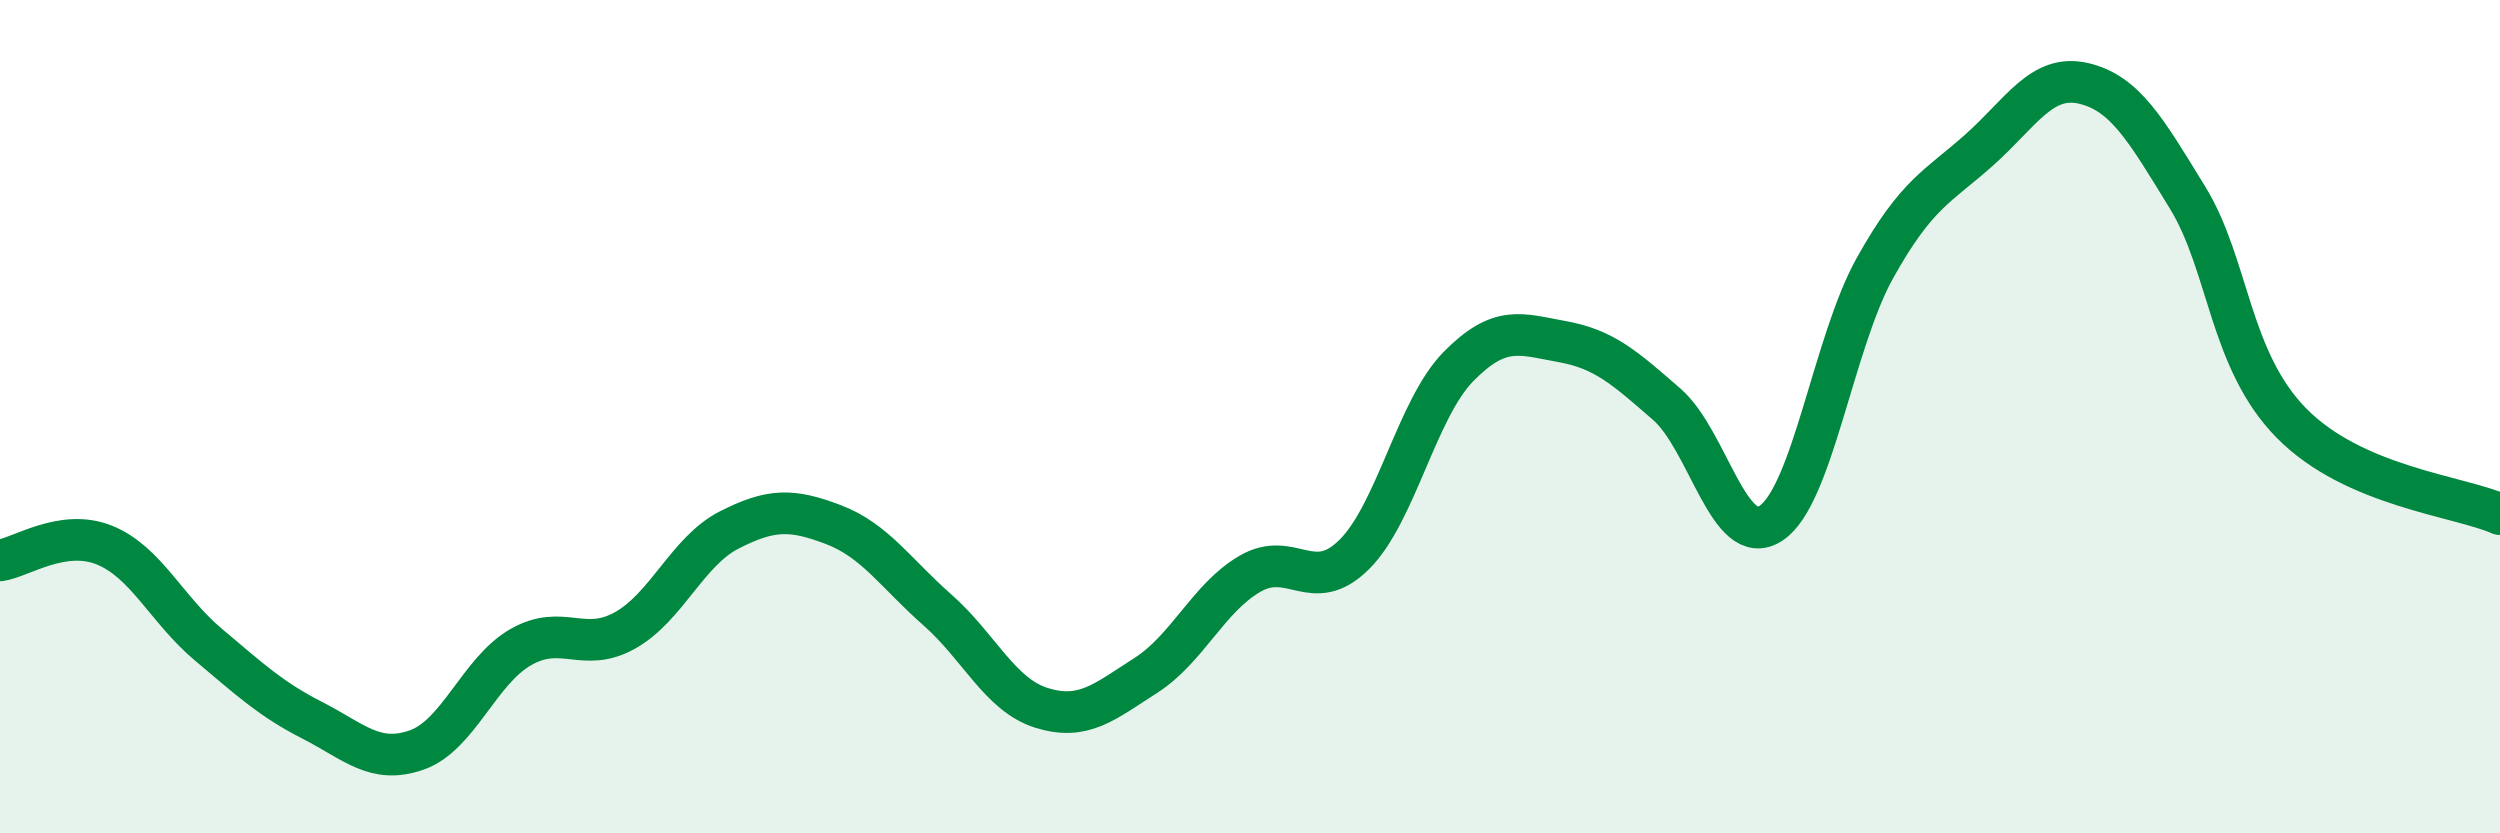
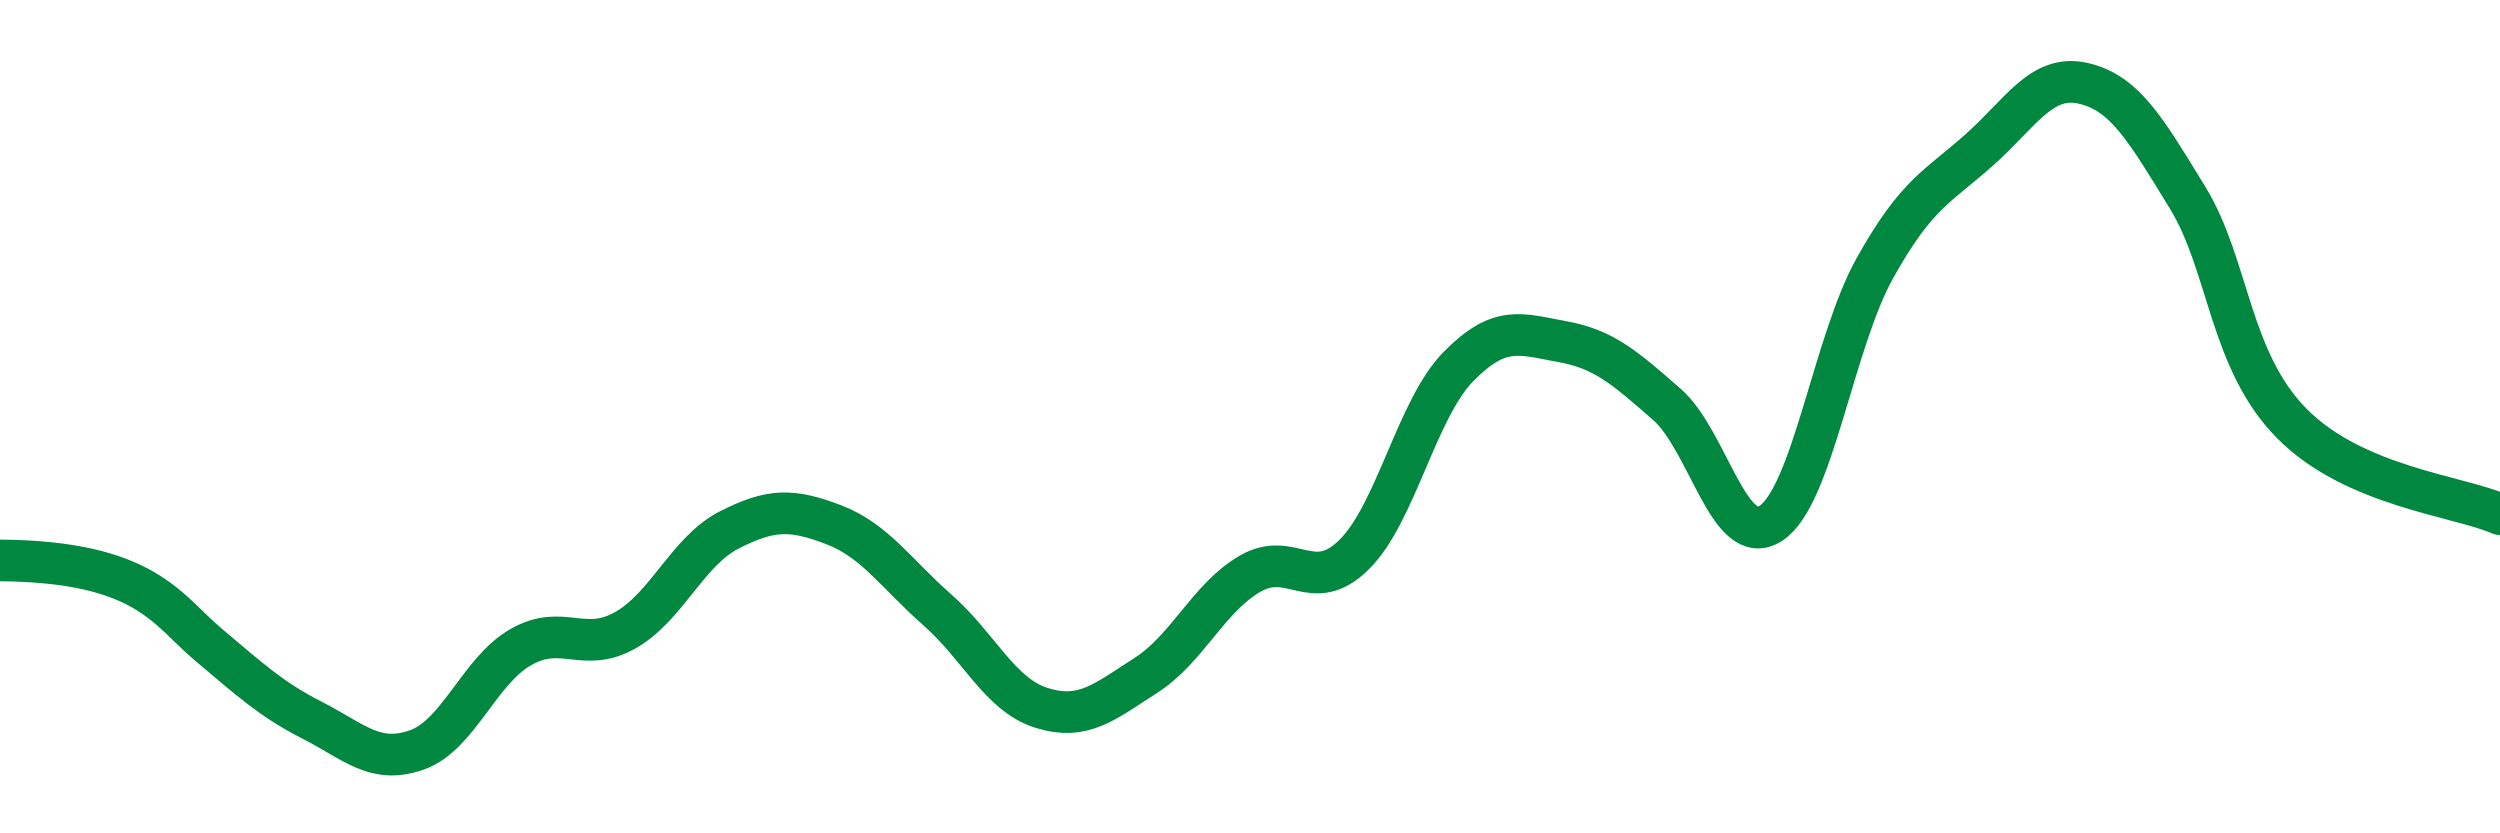
<svg xmlns="http://www.w3.org/2000/svg" width="60" height="20" viewBox="0 0 60 20">
-   <path d="M 0,13.45 C 0.5,13.38 1.5,12.68 2.5,13.08 C 3.5,13.48 4,14.63 5,15.47 C 6,16.31 6.5,16.78 7.5,17.29 C 8.5,17.8 9,18.35 10,18 C 11,17.65 11.5,16.1 12.5,15.53 C 13.5,14.96 14,15.69 15,15.13 C 16,14.57 16.5,13.23 17.5,12.72 C 18.5,12.21 19,12.21 20,12.59 C 21,12.97 21.5,13.76 22.5,14.64 C 23.5,15.52 24,16.68 25,16.99 C 26,17.3 26.5,16.85 27.5,16.21 C 28.5,15.57 29,14.35 30,13.77 C 31,13.19 31.5,14.3 32.5,13.31 C 33.5,12.32 34,9.82 35,8.8 C 36,7.78 36.5,8.02 37.5,8.2 C 38.5,8.38 39,8.83 40,9.7 C 41,10.57 41.5,13.21 42.5,12.56 C 43.5,11.91 44,8.22 45,6.43 C 46,4.64 46.5,4.49 47.5,3.6 C 48.5,2.71 49,1.77 50,2 C 51,2.23 51.5,3.11 52.5,4.74 C 53.5,6.37 53.5,8.64 55,10.16 C 56.5,11.68 59,11.9 60,12.34L60 20L0 20Z" fill="#008740" opacity="0.1" stroke-linecap="round" stroke-linejoin="round" />
-   <path d="M 0,13.45 C 0.5,13.38 1.5,12.68 2.5,13.08 C 3.5,13.48 4,14.63 5,15.47 C 6,16.31 6.5,16.78 7.5,17.29 C 8.5,17.8 9,18.35 10,18 C 11,17.65 11.5,16.1 12.5,15.53 C 13.5,14.96 14,15.69 15,15.13 C 16,14.57 16.5,13.23 17.5,12.72 C 18.5,12.21 19,12.21 20,12.59 C 21,12.97 21.5,13.76 22.5,14.64 C 23.5,15.52 24,16.68 25,16.99 C 26,17.3 26.5,16.85 27.5,16.21 C 28.5,15.57 29,14.35 30,13.77 C 31,13.19 31.5,14.3 32.5,13.31 C 33.5,12.32 34,9.82 35,8.8 C 36,7.78 36.5,8.02 37.5,8.2 C 38.5,8.38 39,8.83 40,9.7 C 41,10.57 41.5,13.21 42.5,12.56 C 43.5,11.91 44,8.22 45,6.43 C 46,4.64 46.5,4.49 47.5,3.6 C 48.5,2.71 49,1.77 50,2 C 51,2.23 51.5,3.11 52.5,4.74 C 53.5,6.37 53.5,8.64 55,10.16 C 56.5,11.68 59,11.9 60,12.34" stroke="#008740" stroke-width="1" fill="none" stroke-linecap="round" stroke-linejoin="round" />
+   <path d="M 0,13.45 C 3.5,13.48 4,14.63 5,15.47 C 6,16.31 6.5,16.78 7.5,17.29 C 8.5,17.8 9,18.35 10,18 C 11,17.65 11.5,16.1 12.5,15.53 C 13.5,14.96 14,15.69 15,15.13 C 16,14.57 16.5,13.23 17.5,12.72 C 18.5,12.21 19,12.21 20,12.59 C 21,12.97 21.5,13.76 22.5,14.64 C 23.5,15.52 24,16.68 25,16.99 C 26,17.3 26.5,16.85 27.5,16.21 C 28.5,15.57 29,14.35 30,13.77 C 31,13.19 31.5,14.3 32.5,13.31 C 33.5,12.32 34,9.82 35,8.8 C 36,7.78 36.5,8.02 37.5,8.2 C 38.5,8.38 39,8.83 40,9.7 C 41,10.57 41.5,13.21 42.5,12.56 C 43.5,11.91 44,8.22 45,6.43 C 46,4.64 46.5,4.49 47.5,3.6 C 48.5,2.71 49,1.77 50,2 C 51,2.23 51.5,3.11 52.5,4.74 C 53.5,6.37 53.5,8.64 55,10.16 C 56.5,11.68 59,11.9 60,12.34" stroke="#008740" stroke-width="1" fill="none" stroke-linecap="round" stroke-linejoin="round" />
</svg>